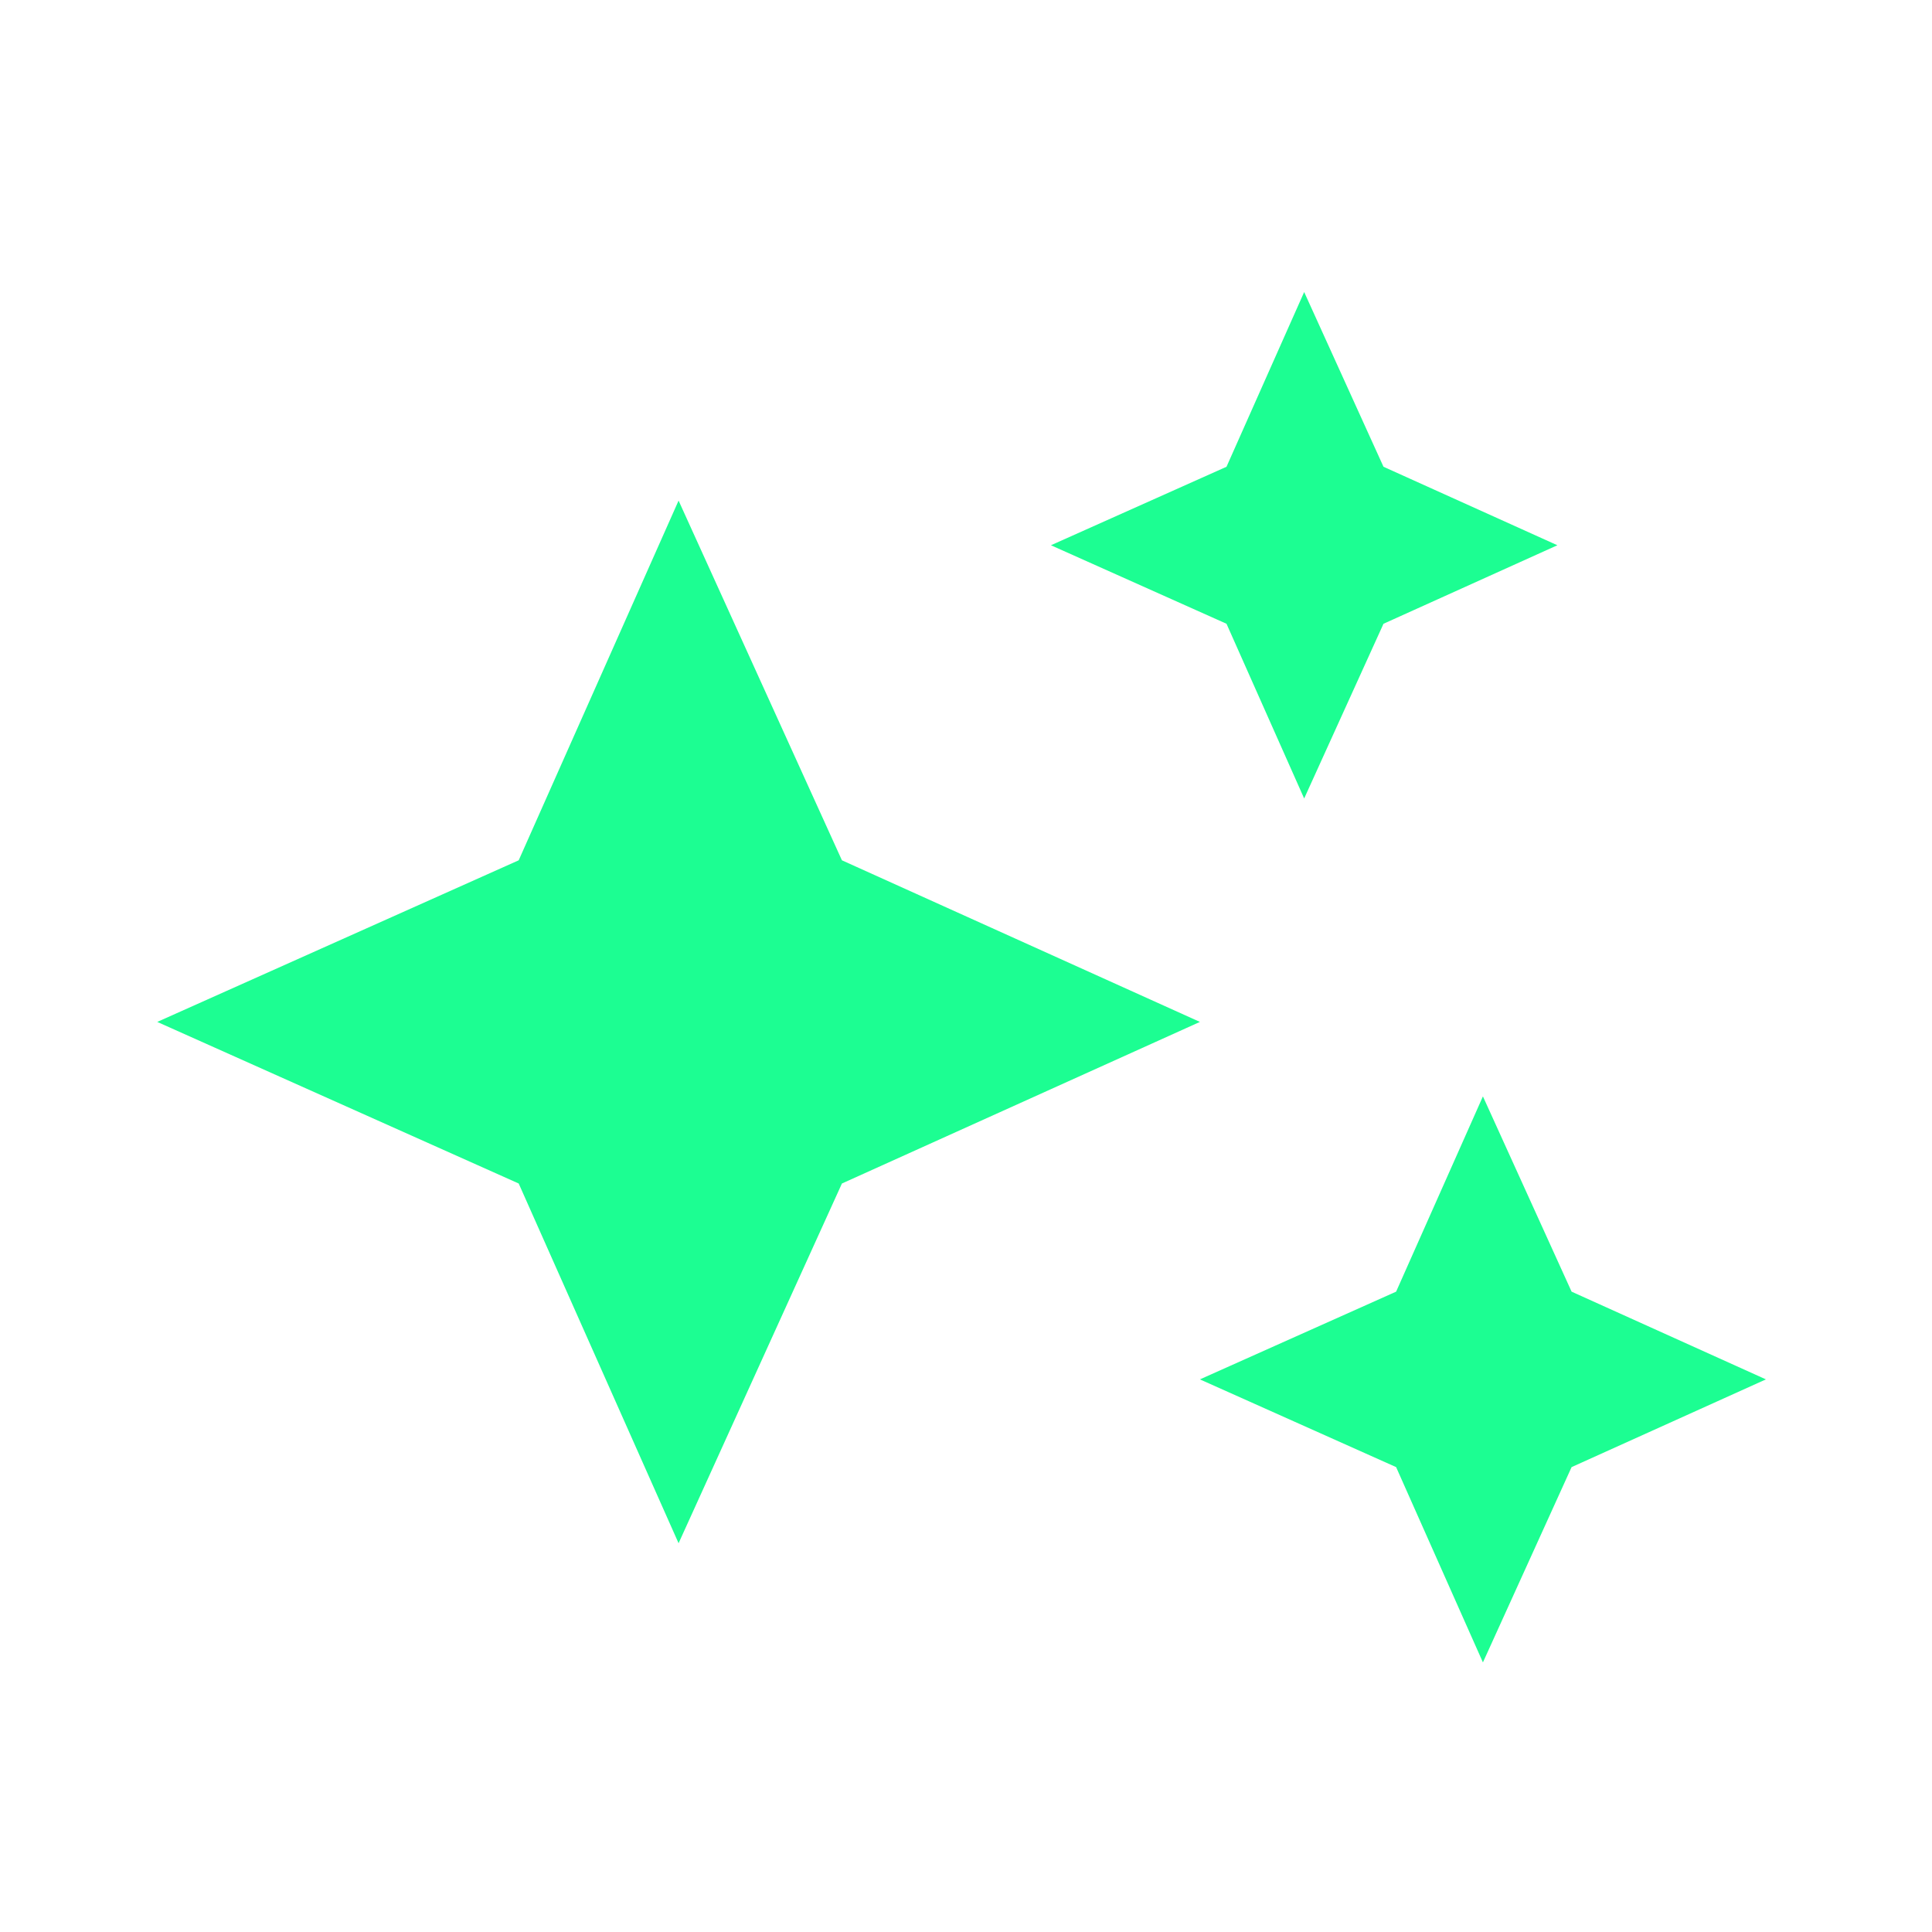
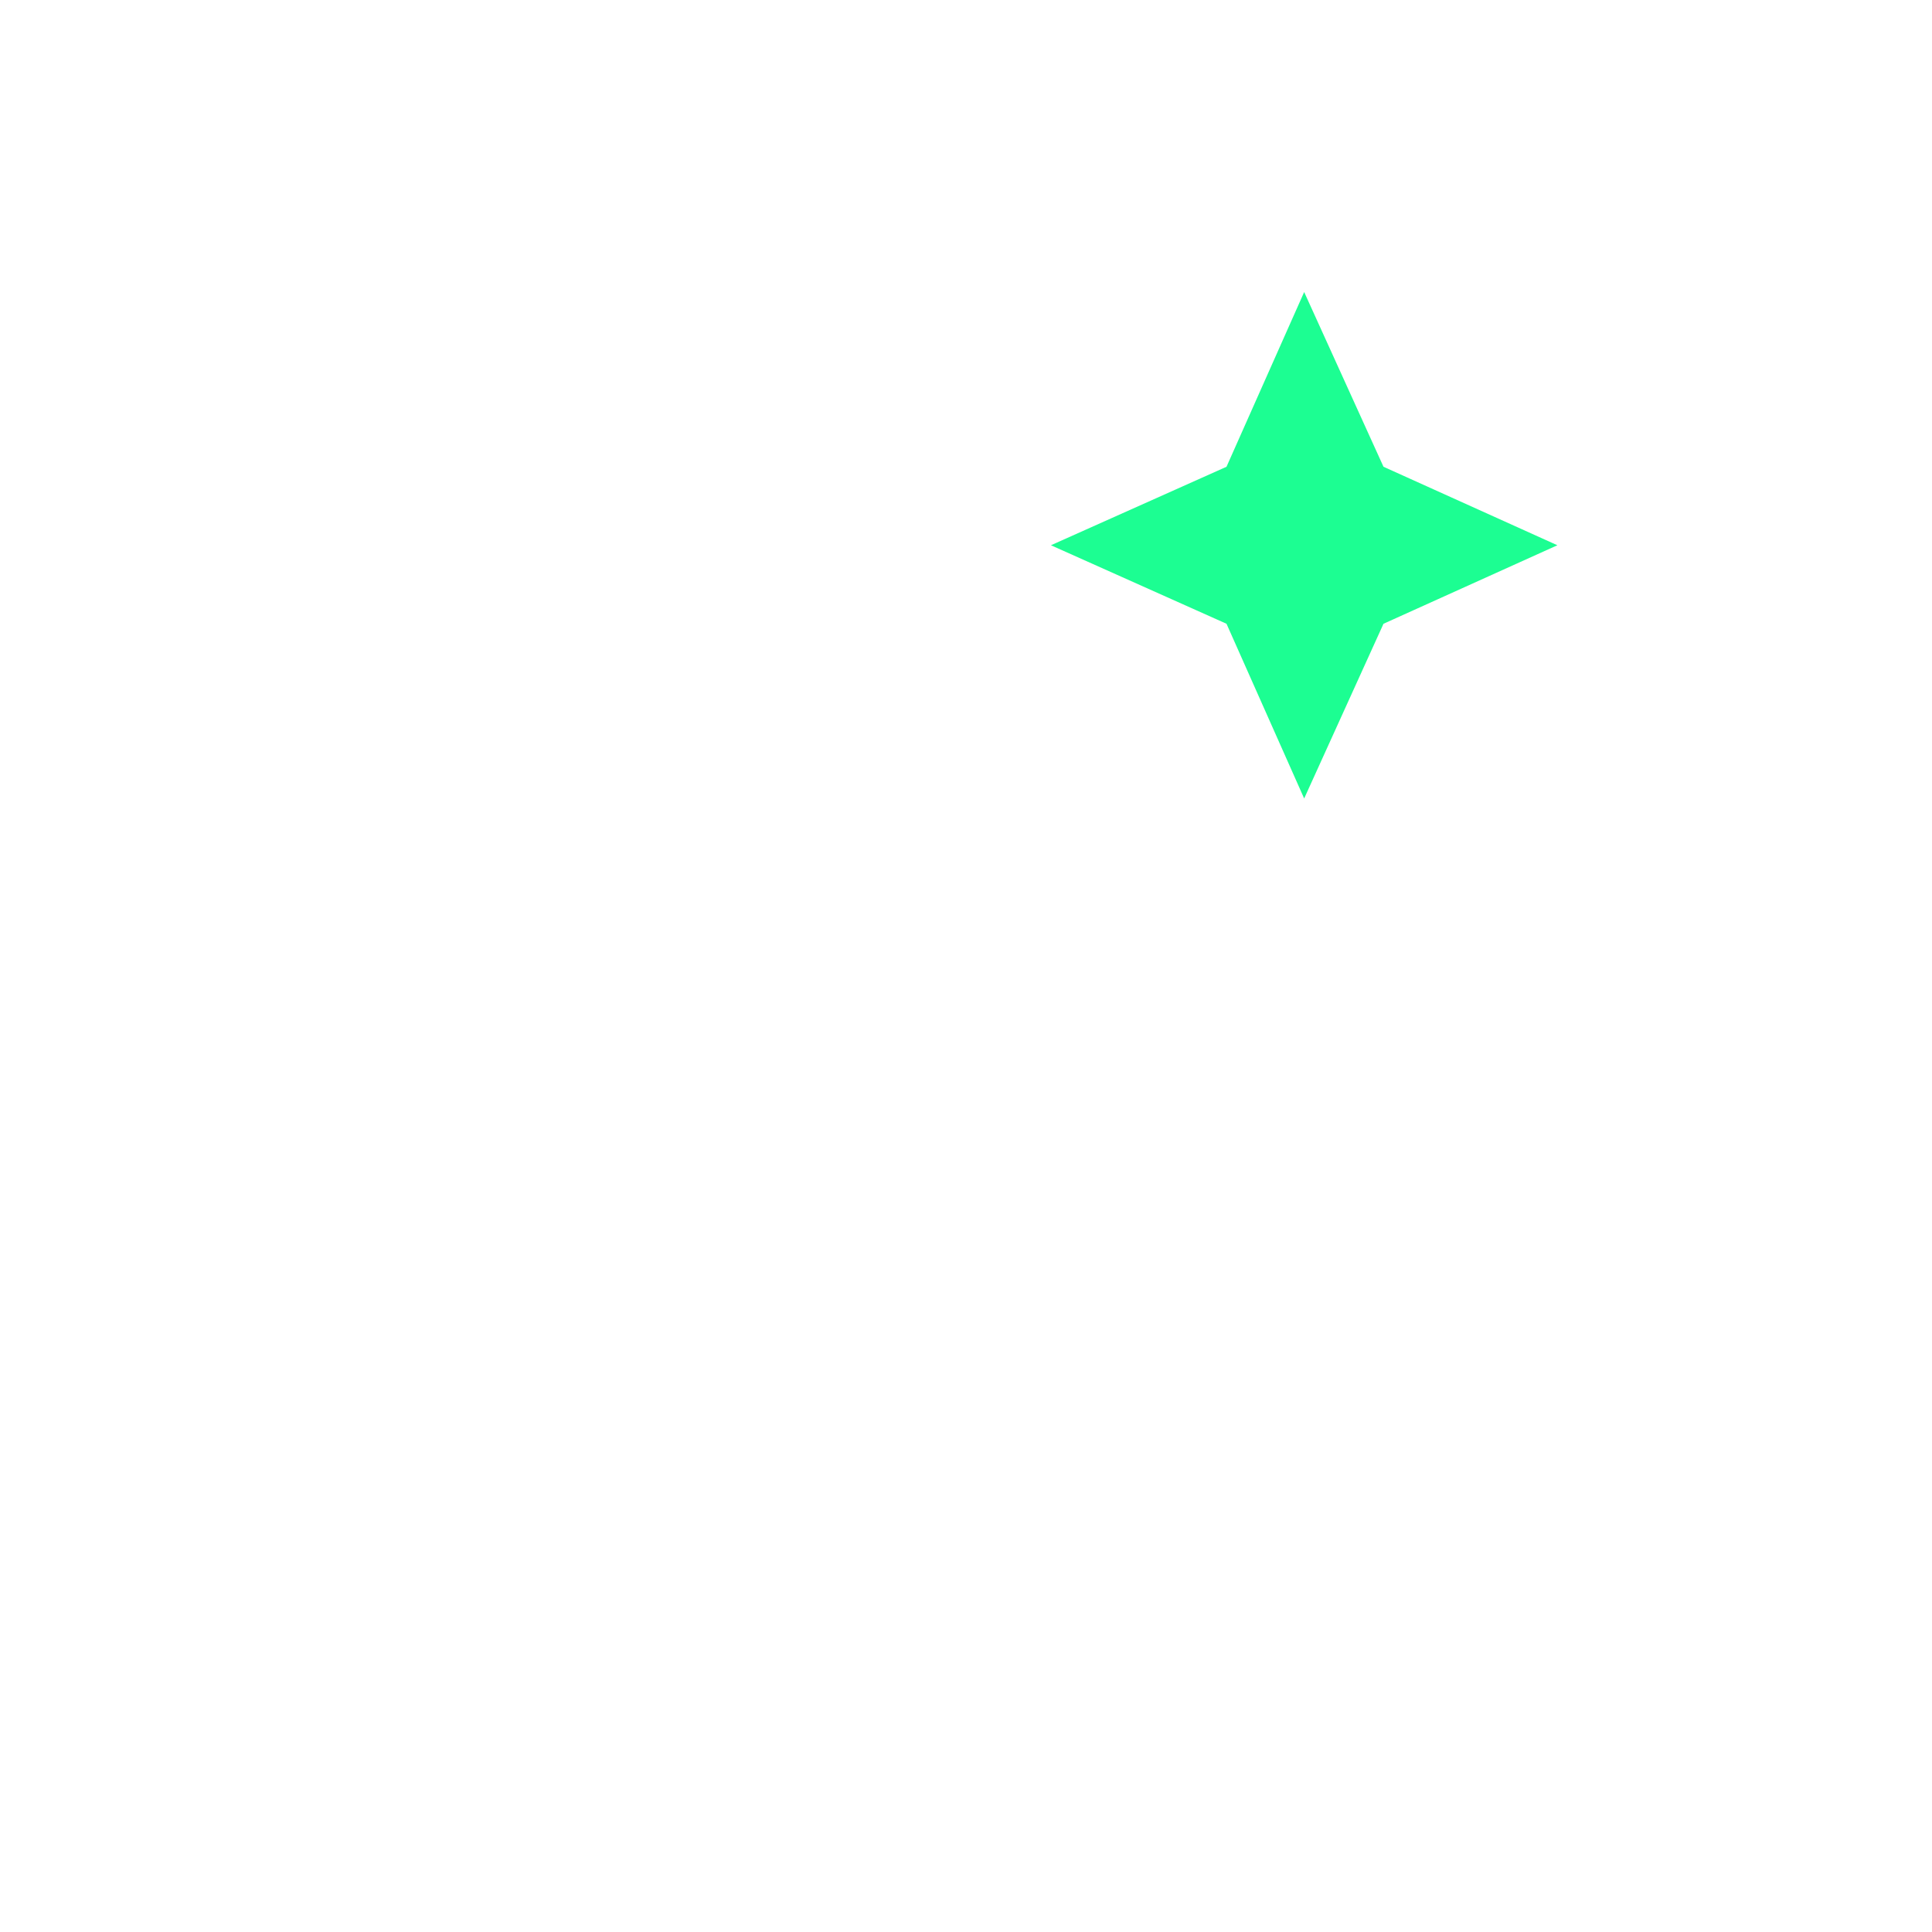
<svg xmlns="http://www.w3.org/2000/svg" width="86" height="86" viewBox="0 0 86 86" fill="none">
-   <path d="M30.206 68.695L37.477 52.682L53.412 45.489L37.477 38.295L30.206 22.283L23.089 38.295L7 45.489L23.089 52.682L30.206 68.695Z" fill="#1CFE92" />
  <path d="M58.053 35.543L61.584 27.766L69.324 24.271L61.584 20.777L58.053 13L54.596 20.777L46.781 24.271L54.596 27.766L58.053 35.543Z" fill="#1CFE92" />
-   <path d="M66.01 73.999L69.957 65.306L78.607 61.401L69.957 57.496L66.01 48.804L62.146 57.496L53.412 61.401L62.146 65.306L66.01 73.999Z" fill="#1CFE92" />
</svg>